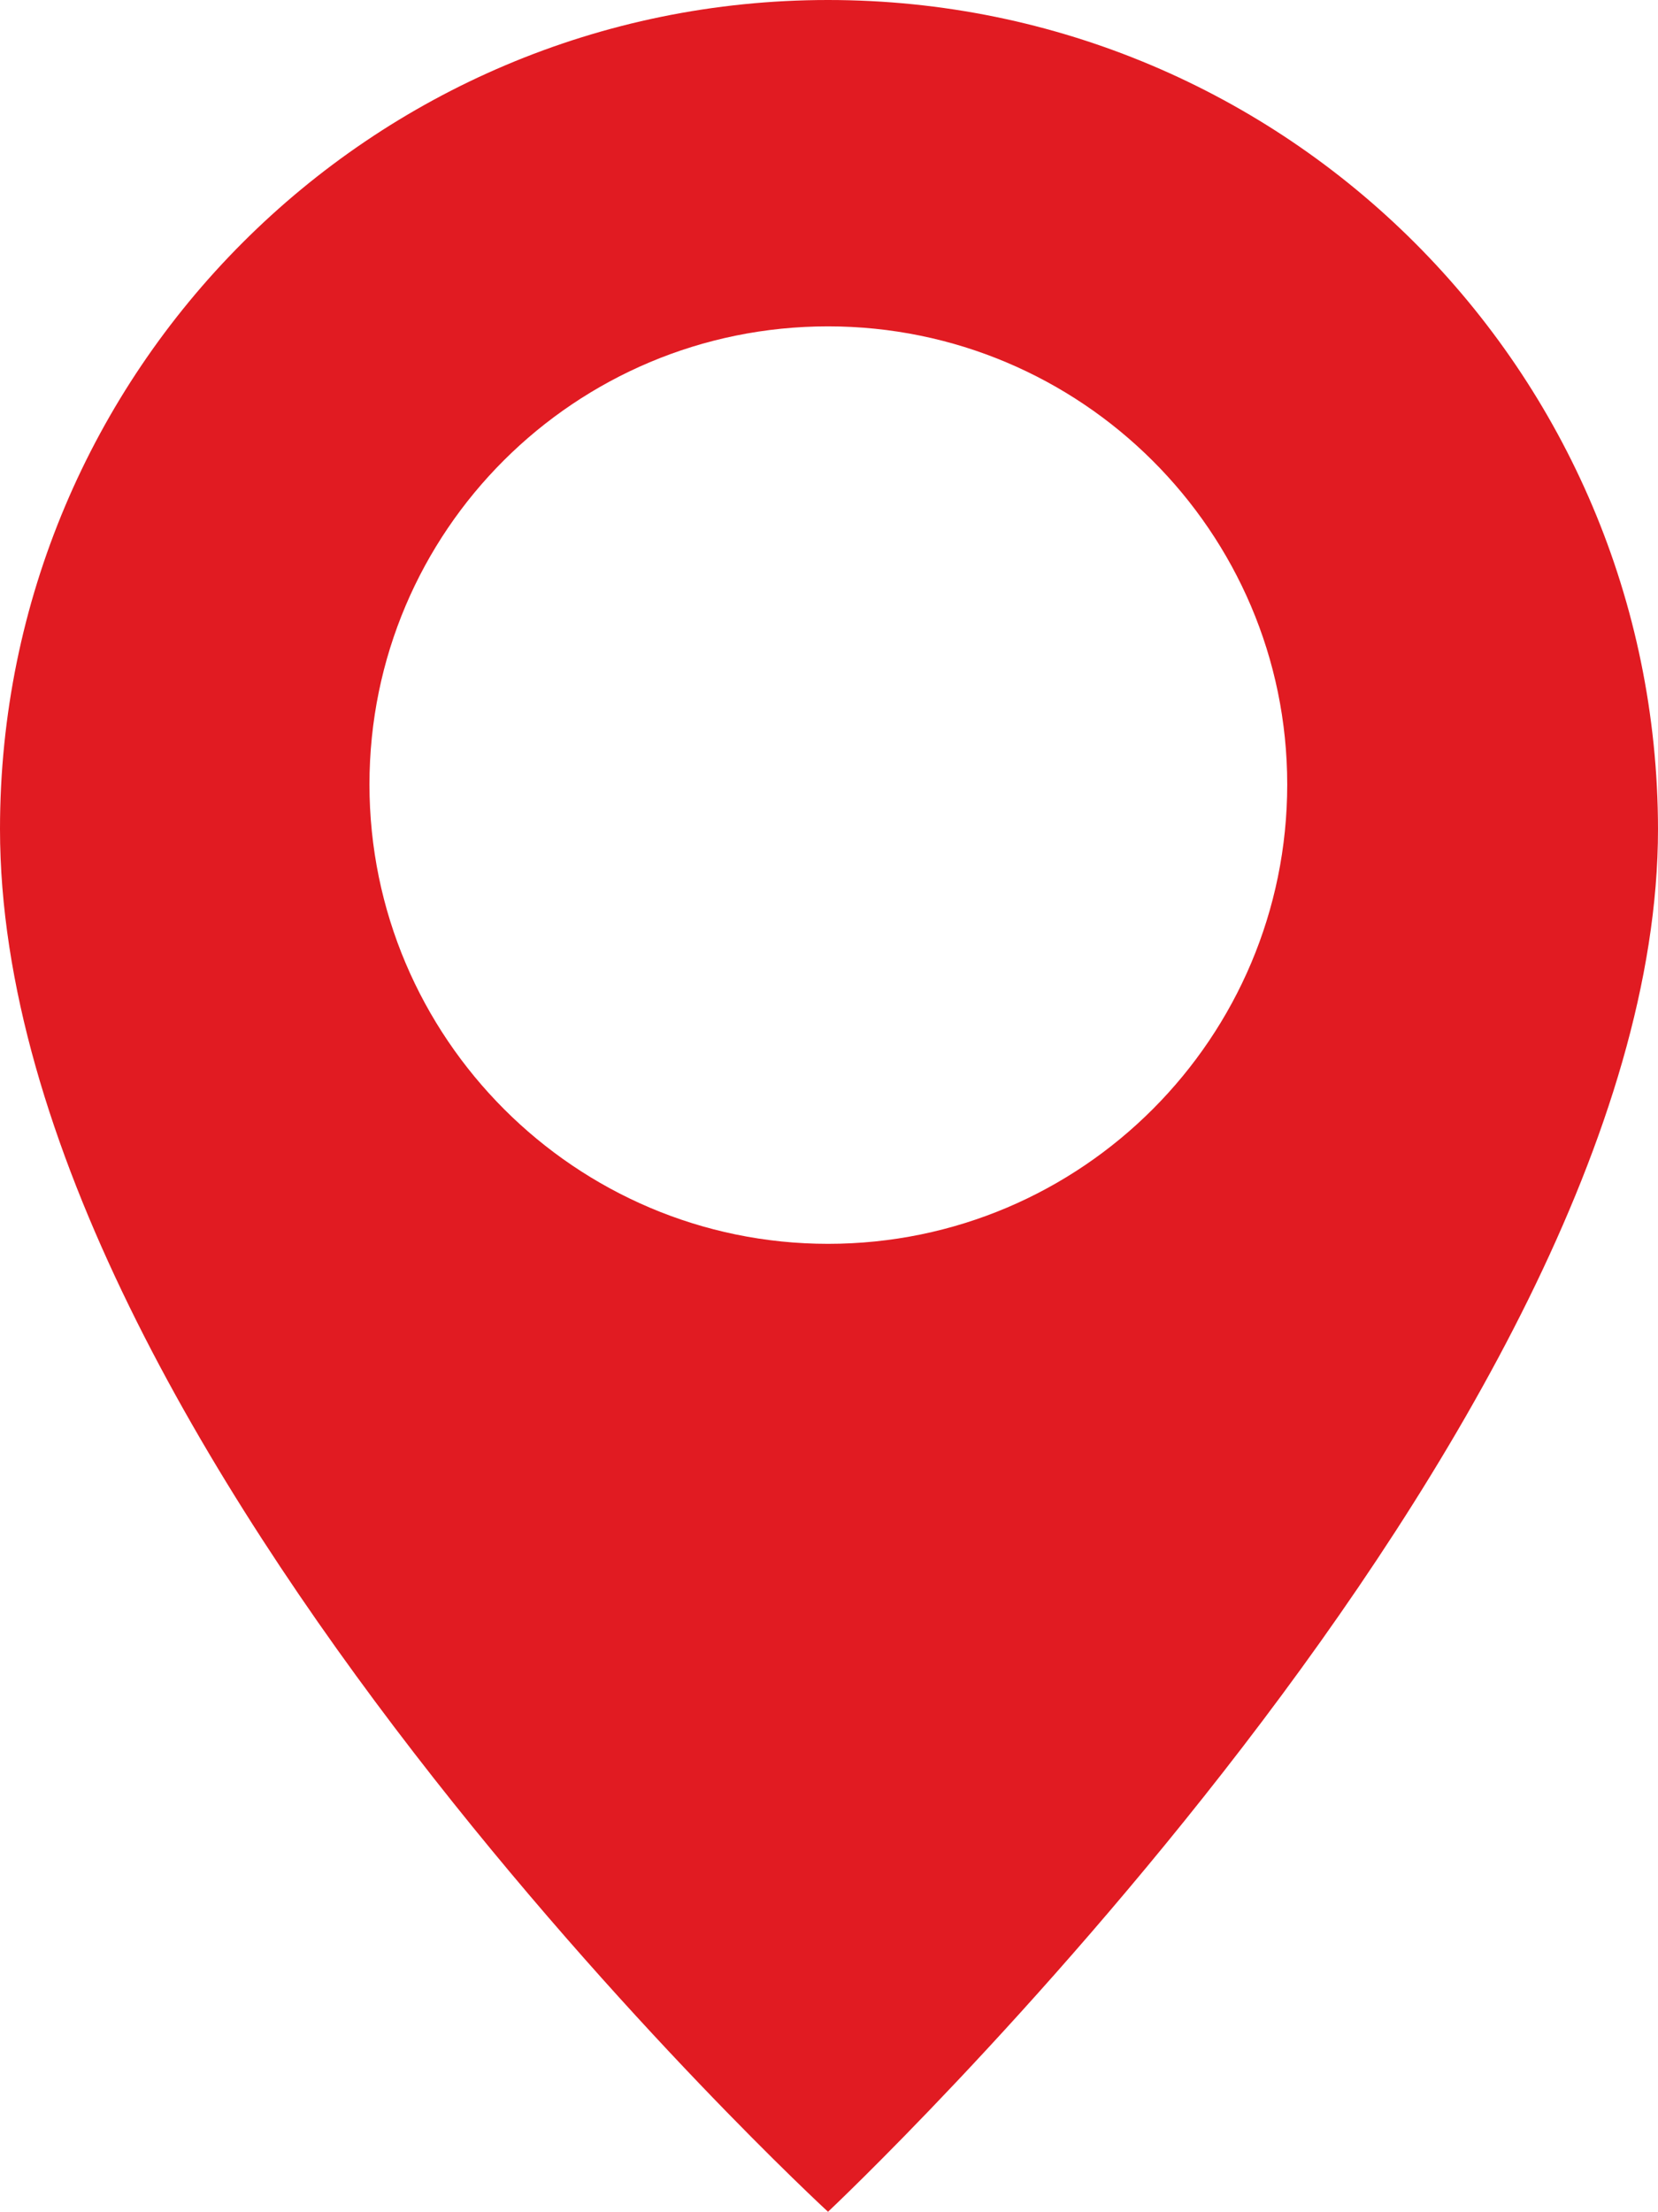
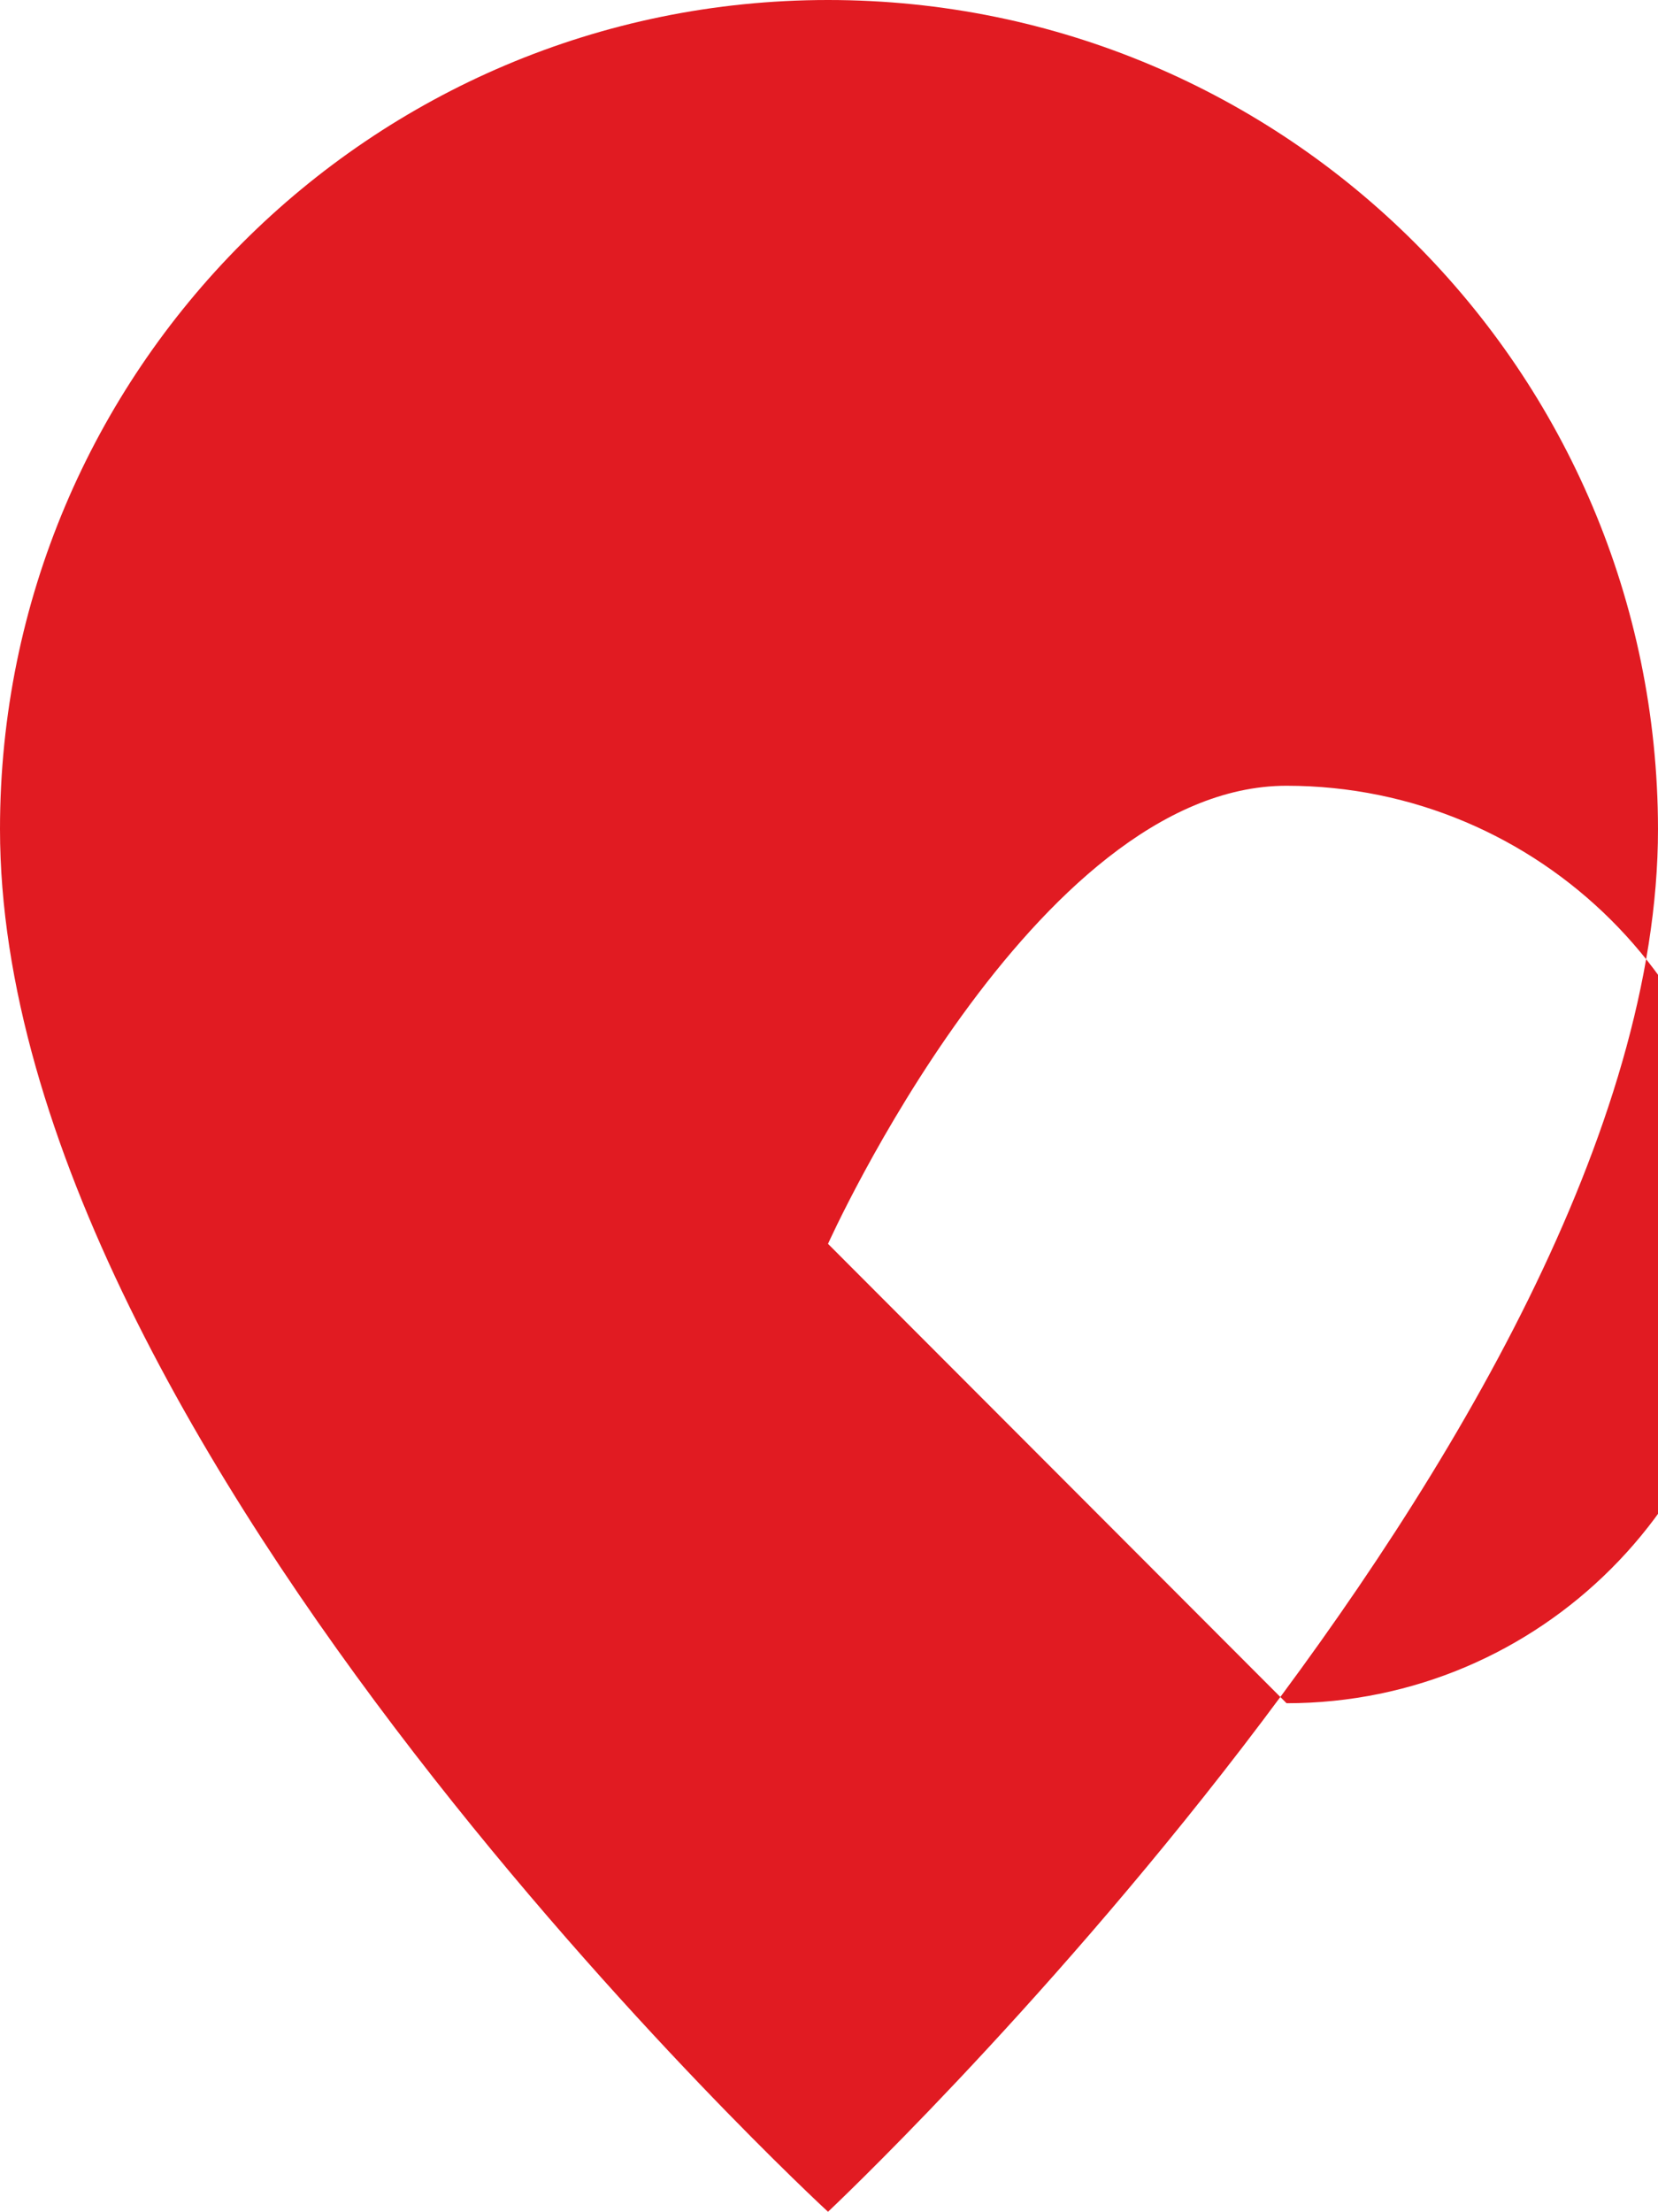
<svg xmlns="http://www.w3.org/2000/svg" viewBox="0 0 253.1 337.5">
-   <path d="m126.4 0c-69.8 0-126.4 56.6-126.4 126.5 0 94.6 126.4 211 126.4 211s126.7-119 126.7-211c-.1-69.9-56.7-126.5-126.7-126.5zm0 189.8c-38.5 0-70-31.4-70-70.1s31.4-69.9 70-69.9 70.1 31.3 70.1 69.9-31.3 70.1-70.1 70.1z" fill="#e11b22" />
+   <path d="m126.4 0c-69.8 0-126.4 56.6-126.4 126.5 0 94.6 126.4 211 126.4 211s126.7-119 126.7-211c-.1-69.9-56.7-126.5-126.7-126.5zm0 189.8s31.4-69.9 70-69.9 70.1 31.3 70.1 69.9-31.3 70.1-70.1 70.1z" fill="#e11b22" />
</svg>